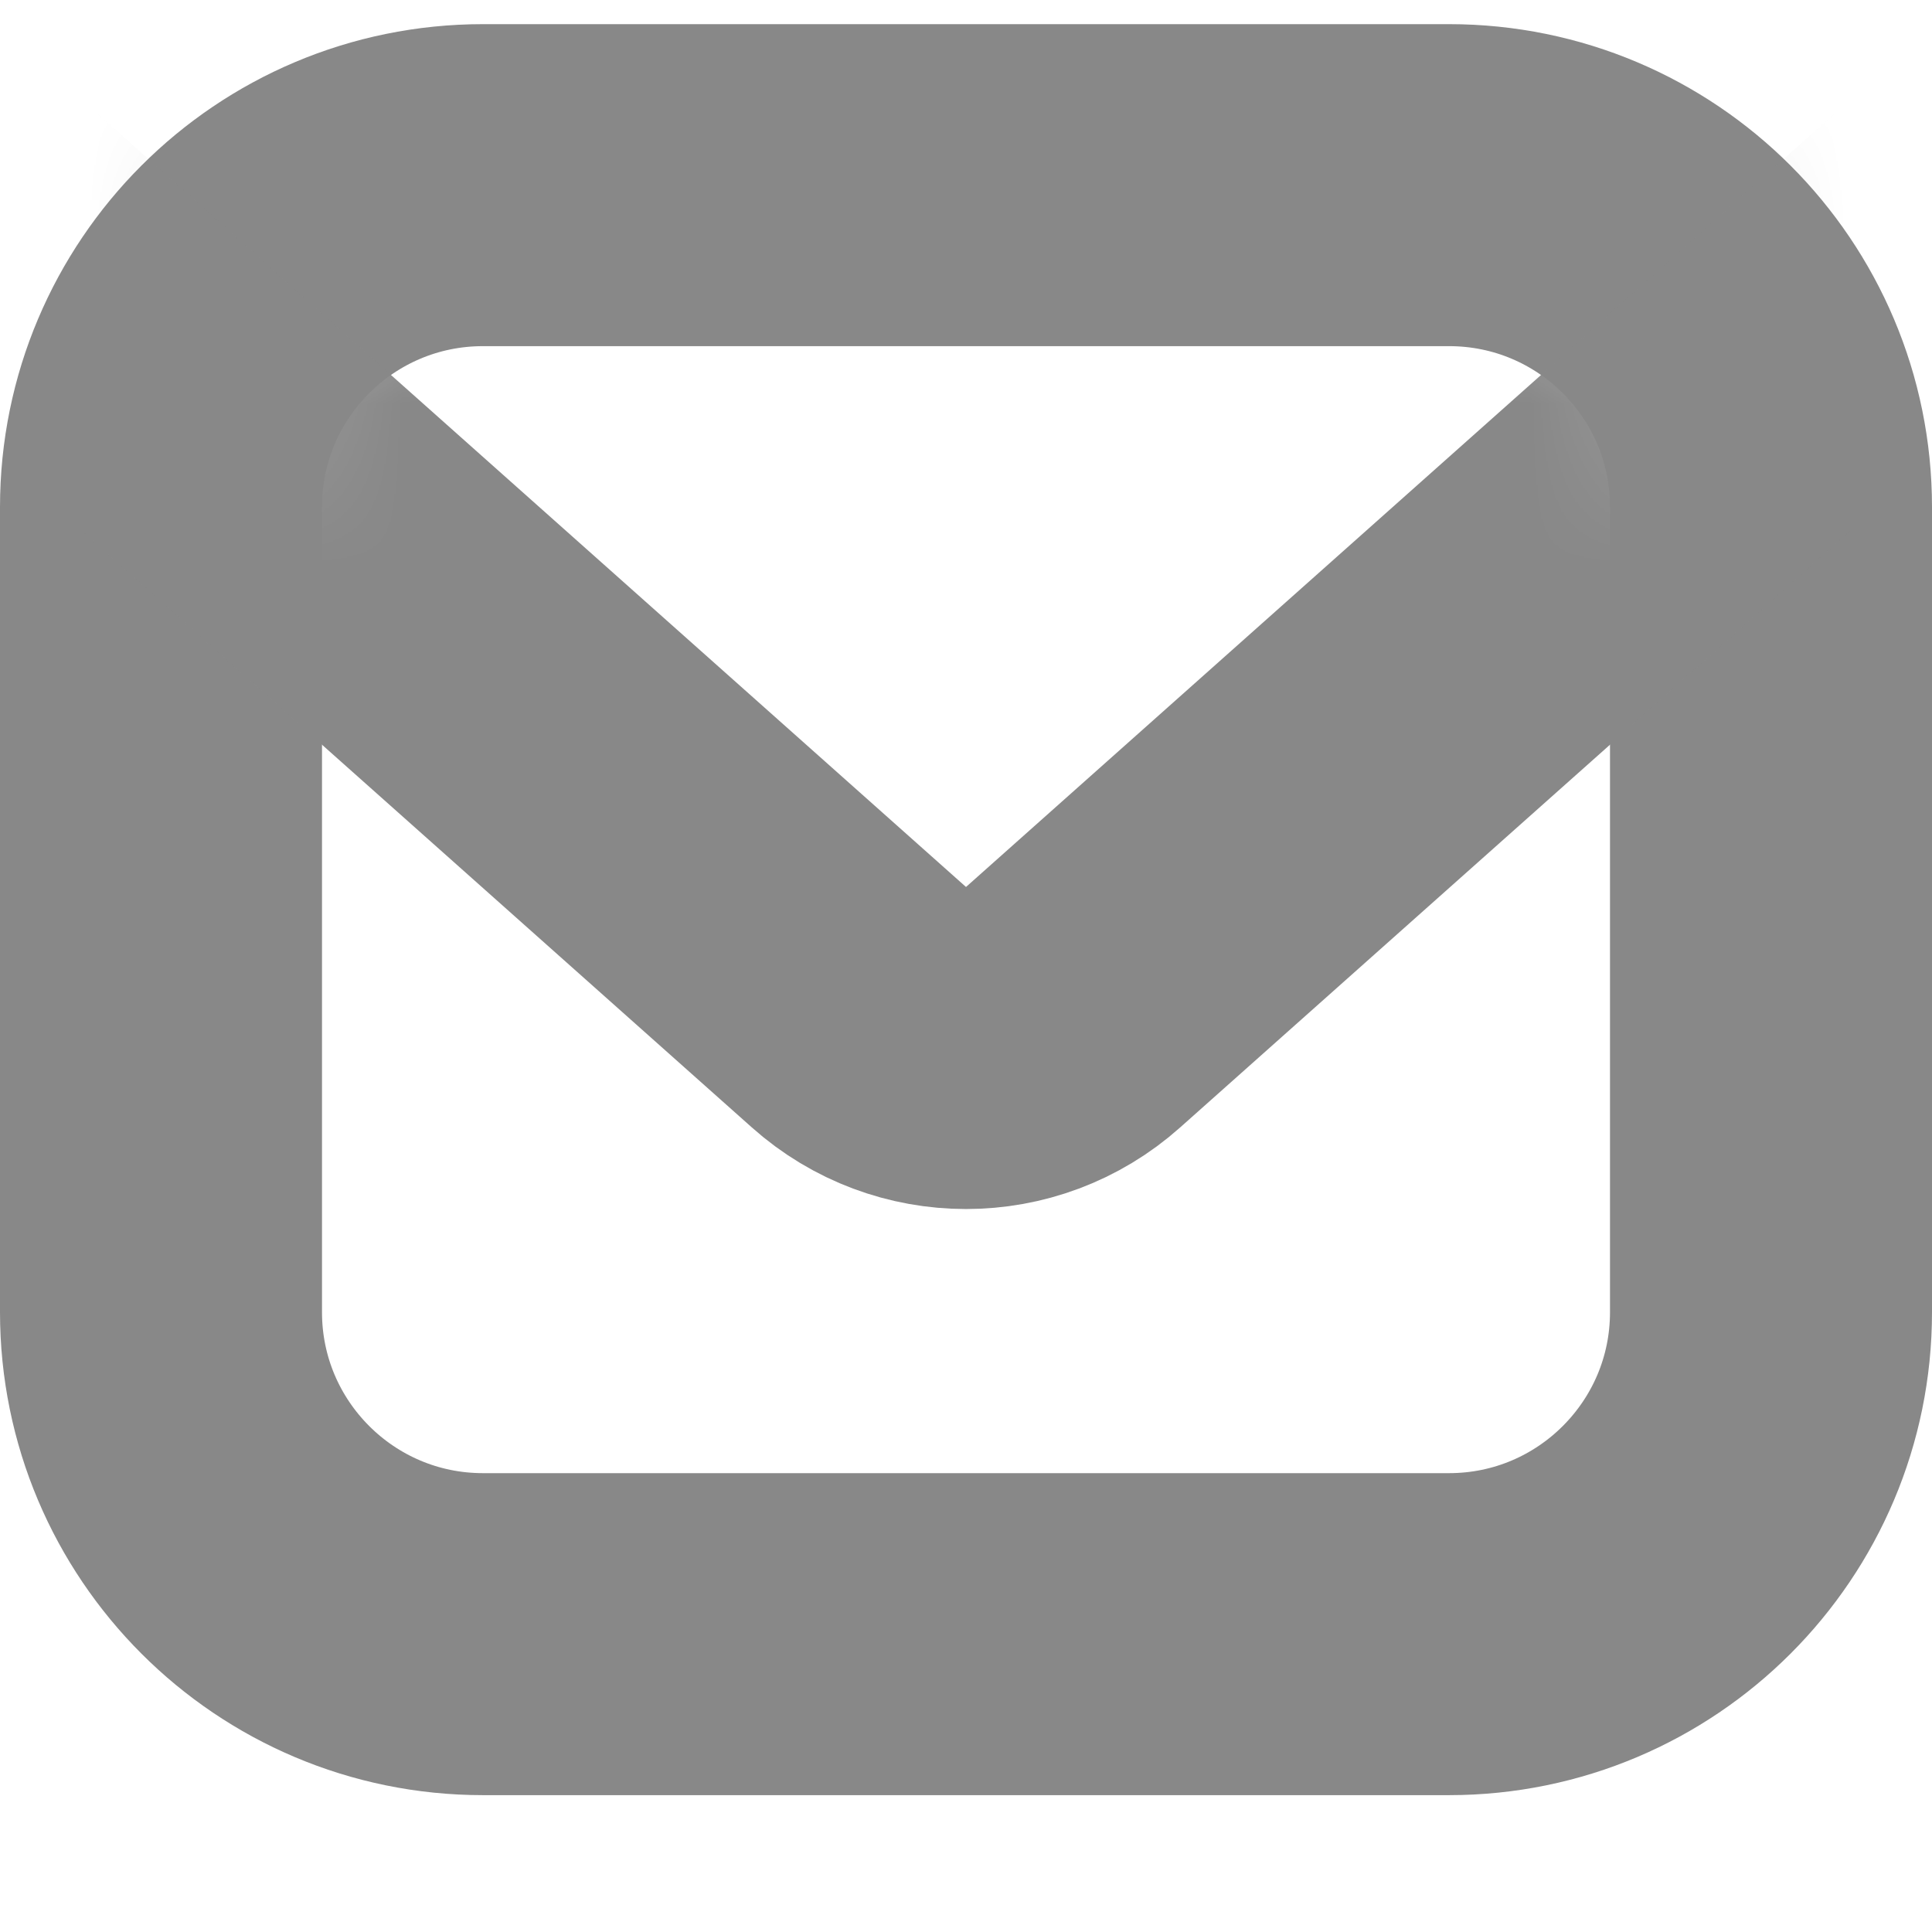
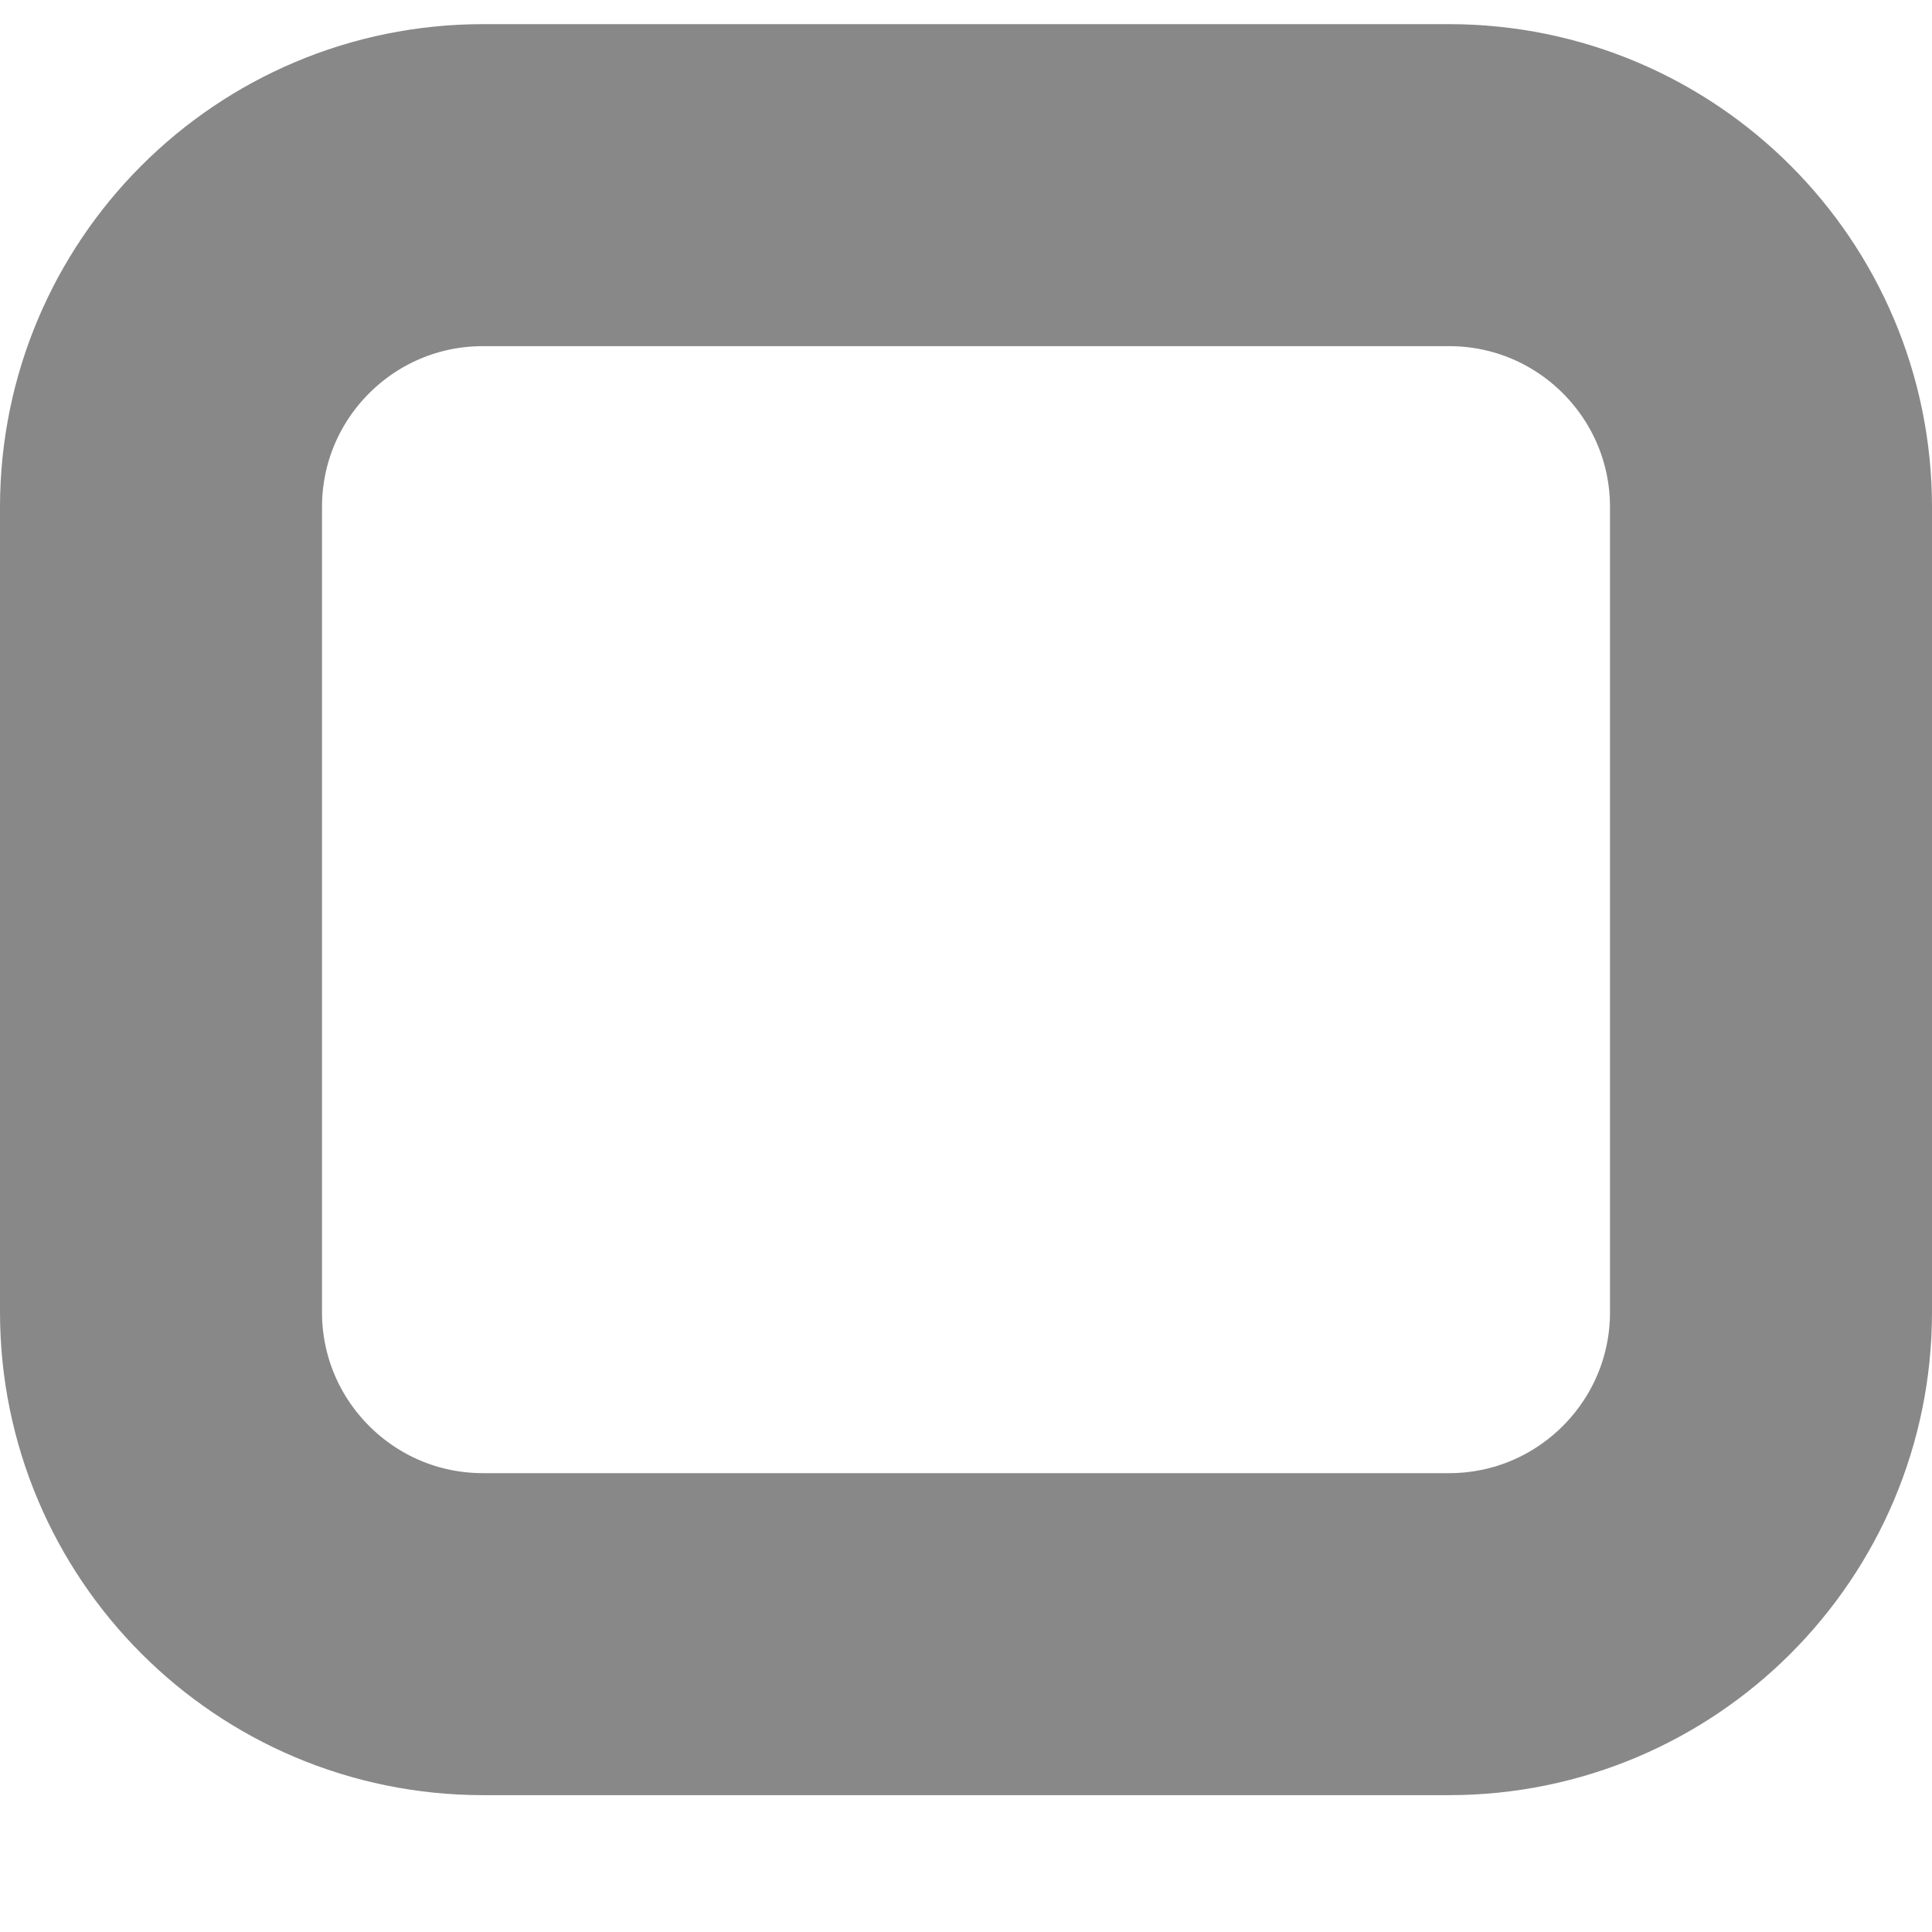
<svg xmlns="http://www.w3.org/2000/svg" width="12" height="12" viewBox="0 0 12 12" fill="none">
  <g clip-path="url(#clip0_978_763)">
    <path d="M1 3.15C1 2.045 1.895 1.15 3 1.15H9C10.105 1.15 11 2.045 11 3.15V8.15C11 9.254 10.105 10.15 9 10.15H3C1.895 10.15 1 9.254 1 8.15V3.15Z" stroke="#888888" stroke-width="2" />
    <mask id="mask0_978_763" style="mask-type:luminance" maskUnits="userSpaceOnUse" x="1" y="1" width="10" height="10">
      <path d="M1 3.15C1 2.045 1.895 1.15 3 1.15H9C10.105 1.15 11 2.045 11 3.15V8.15C11 9.254 10.105 10.15 9 10.15H3C1.895 10.15 1 9.254 1 8.15V3.15Z" fill="#888888" />
    </mask>
    <g mask="url(#mask0_978_763)">
-       <path d="M6.665 6.256L25.038 -10.103C25.725 -10.714 25.292 -11.85 24.373 -11.85H-12.373C-13.292 -11.85 -13.724 -10.714 -13.038 -10.103L5.335 6.256C5.714 6.594 6.286 6.594 6.665 6.256Z" stroke="#888888" stroke-width="2" />
-     </g>
+       </g>
  </g>
  <defs>
    <clipPath id="clip0_978_763">
      <rect width="12" height="12" fill="white" />
    </clipPath>
  </defs>
</svg>